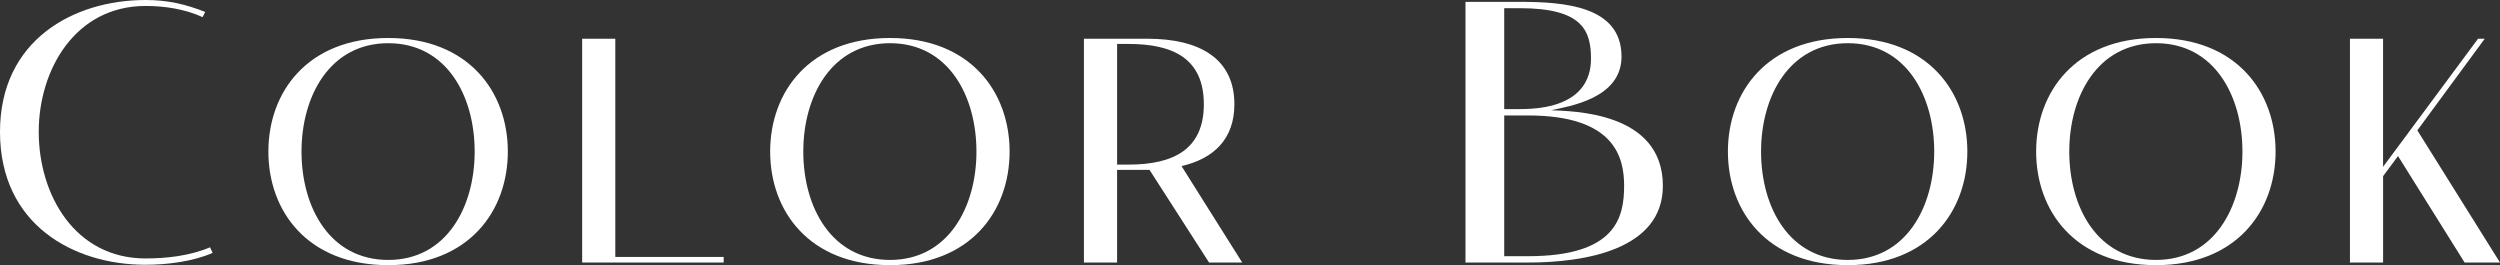
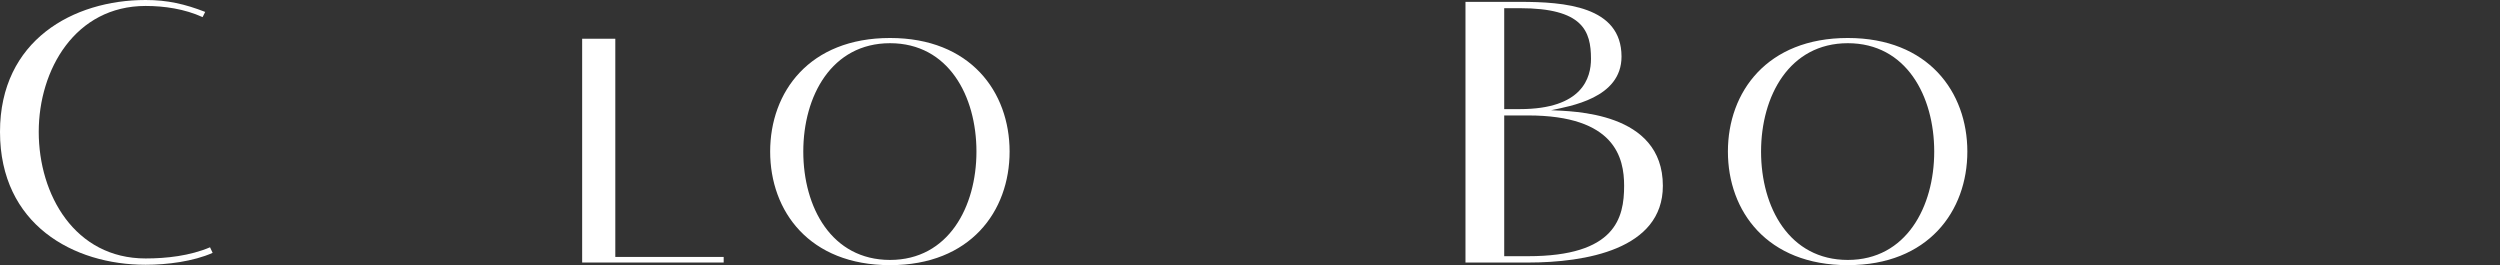
<svg xmlns="http://www.w3.org/2000/svg" id="b" width="107.458" height="11.397" viewBox="0 0 107.458 11.397">
  <rect x="0" y="0" width="107.458" height="11.397" fill="#333333" stroke="none" />
  <g id="c">
    <path d="M0,5.667C0,1.729,3.153,0,6.259,0c.943,0,1.696.176,2.561.512l-.112.224c-.769-.352-1.648-.48-2.448-.48C3.233.256,1.665,2.994,1.665,5.667c0,2.705,1.552,5.442,4.594,5.442.896,0,1.904-.112,2.769-.48l.112.24c-.832.368-1.953.512-2.881.512-3.105,0-6.259-1.729-6.259-5.714Z" fill="#fff" />
-     <path d="M11.536,6.515c0-2.561,1.681-4.882,5.154-4.882,3.457,0,5.138,2.321,5.138,4.882s-1.681,4.882-5.138,4.882c-3.474,0-5.154-2.321-5.154-4.882ZM12.96,6.515c0,2.401,1.217,4.658,3.73,4.658,2.513,0,3.713-2.289,3.713-4.658,0-2.385-1.2-4.658-3.713-4.658-2.514,0-3.73,2.273-3.73,4.658Z" fill="#fff" />
    <path d="M26.448,11.044h4.658v.24h-6.083V1.665h1.425v9.38Z" fill="#fff" />
    <path d="M33.104,6.515c0-2.561,1.681-4.882,5.154-4.882,3.458,0,5.138,2.321,5.138,4.882s-1.68,4.882-5.138,4.882c-3.474,0-5.154-2.321-5.154-4.882ZM34.528,6.515c0,2.401,1.217,4.658,3.729,4.658s3.714-2.289,3.714-4.658c0-2.385-1.201-4.658-3.714-4.658s-3.729,2.273-3.729,4.658Z" fill="#fff" />
-     <path d="M46.592,1.665h2.737c2.225,0,3.729.849,3.729,2.817,0,1.488-.88,2.337-2.272,2.657l2.609,4.146h-1.425l-2.561-3.985h-1.393v3.985h-1.425V1.665ZM48.017,7.075h.496c1.904,0,3.232-.64,3.232-2.593,0-1.969-1.328-2.593-3.232-2.593h-.496v5.186Z" fill="#fff" />
    <path d="M62.991,11.285V.08h2.337c1.905,0,4.37.176,4.37,2.353,0,1.793-2.225,2.129-3.025,2.305.896.048,4.802.048,4.802,3.25,0,2.737-3.329,3.297-5.794,3.297h-2.689ZM64.656.352v4.338h.672c2.705,0,3.058-1.36,3.058-2.161,0-1.2-.353-2.177-3.058-2.177h-.672ZM64.656,4.962v6.05h1.024c3.762,0,4.13-1.648,4.13-3.025,0-1.201-.385-3.025-4.13-3.025h-1.024Z" fill="#fff" />
    <path d="M74.271,6.515c0-2.561,1.681-4.882,5.153-4.882,3.458,0,5.139,2.321,5.139,4.882s-1.681,4.882-5.139,4.882c-3.473,0-5.153-2.321-5.153-4.882ZM75.696,6.515c0,2.401,1.216,4.658,3.729,4.658,2.514,0,3.714-2.289,3.714-4.658,0-2.385-1.2-4.658-3.714-4.658-2.513,0-3.729,2.273-3.729,4.658Z" fill="#fff" />
-     <path d="M87.52,6.515c0-2.561,1.681-4.882,5.153-4.882,3.458,0,5.139,2.321,5.139,4.882s-1.681,4.882-5.139,4.882c-3.473,0-5.153-2.321-5.153-4.882ZM88.944,6.515c0,2.401,1.216,4.658,3.729,4.658,2.514,0,3.714-2.289,3.714-4.658,0-2.385-1.2-4.658-3.714-4.658-2.513,0-3.729,2.273-3.729,4.658Z" fill="#fff" />
-     <path d="M101.007,1.665h1.425v5.506l4.082-5.506h.288l-2.897,3.938,3.554,5.683h-1.521l-2.864-4.578-.641.864v3.714h-1.425V1.665Z" fill="#fff" />
  </g>
</svg>